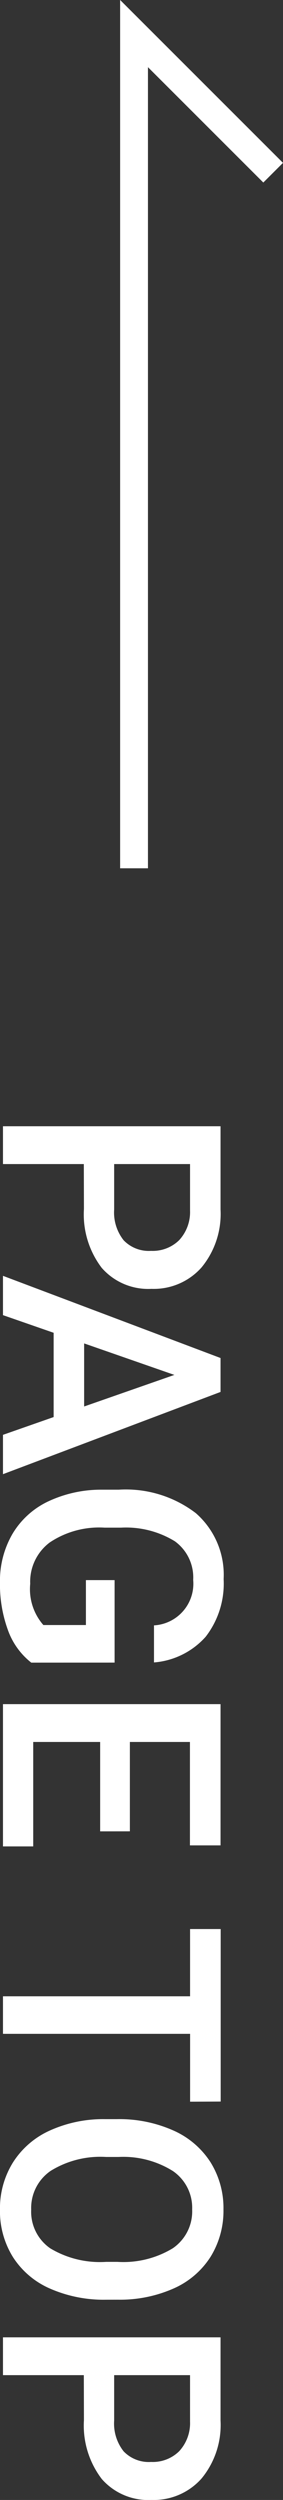
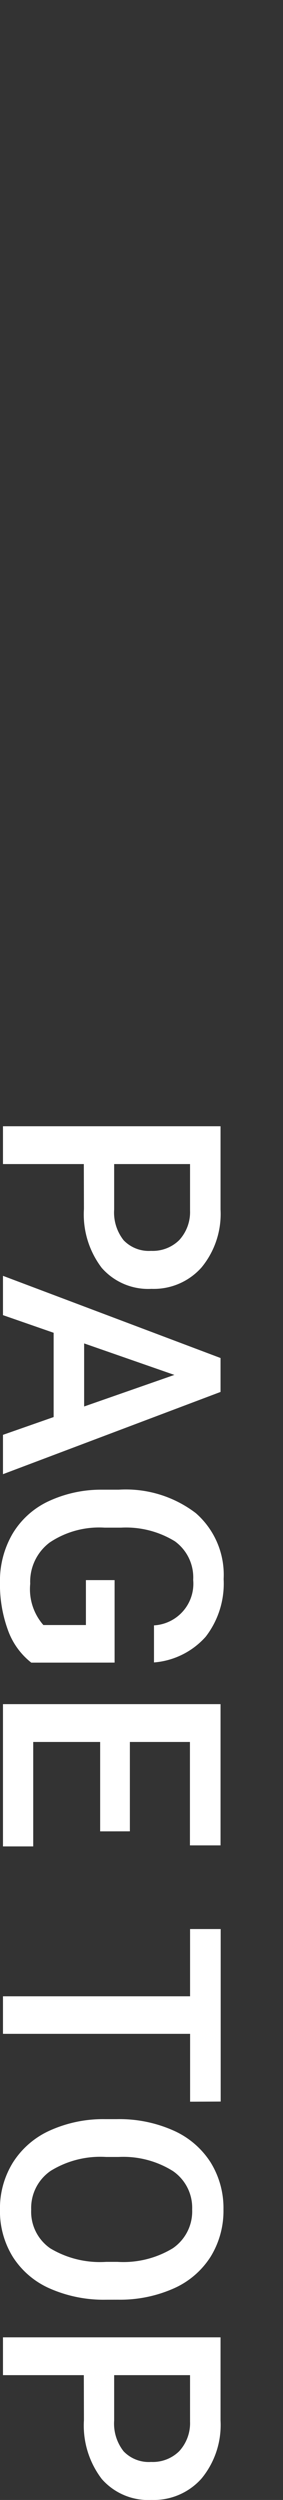
<svg xmlns="http://www.w3.org/2000/svg" width="10.172" height="89.85" viewBox="0 0 10.172 89.85">
  <rect x="0" y="0" width="10.172" height="89.85" fill="#333333" stroke="none" />
  <g id="グループ_85" data-name="グループ 85" transform="translate(-1729.182 -5273.822)">
-     <path id="パス_382" data-name="パス 382" d="M1555,5226.029v-30l5,5" transform="translate(179 79)" fill="none" stroke="#fff" stroke-miterlimit="10" stroke-width="1" />
    <path id="パス_471" data-name="パス 471" d="M2.154-2.906V0H.795V-7.82H3.787a3.027,3.027,0,0,1,2.081.682,2.292,2.292,0,0,1,.771,1.8,2.216,2.216,0,0,1-.755,1.789,3.174,3.174,0,0,1-2.114.639Zm0-1.09H3.787a1.608,1.608,0,0,0,1.106-.341,1.253,1.253,0,0,0,.381-.986,1.352,1.352,0,0,0-.387-1.012,1.491,1.491,0,0,0-1.063-.389H2.154Zm9.093,2.175H8.218L7.584,0H6.171L9.125-7.82h1.219L13.3,0H11.886ZM8.6-2.917h2.267L9.732-6.161Zm11.473,1.9A2.6,2.6,0,0,1,18.9-.177a4.8,4.8,0,0,1-1.708.285,3.366,3.366,0,0,1-1.74-.446,2.969,2.969,0,0,1-1.168-1.276,4.463,4.463,0,0,1-.427-1.936v-.612A4.139,4.139,0,0,1,14.7-6.931a2.943,2.943,0,0,1,2.369-1,3.123,3.123,0,0,1,2.073.645,2.778,2.778,0,0,1,.924,1.858H18.734A1.5,1.5,0,0,0,17.1-6.837a1.605,1.605,0,0,0-1.388.658,3.354,3.354,0,0,0-.491,1.931v.6a3.185,3.185,0,0,0,.534,1.969,1.762,1.762,0,0,0,1.485.7,1.958,1.958,0,0,0,1.482-.473V-2.981H17.107V-4.012h2.965Zm6.064-2.476H22.924v2.406h3.754V0H21.565V-7.82h5.076v1.1H22.924v2.159h3.212Zm9.716-3.233H33.414V0H32.065V-6.725H29.648v-1.1h6.2Zm7.117,3.019a4.8,4.8,0,0,1-.4,2.017A3.005,3.005,0,0,1,41.435-.357a3.125,3.125,0,0,1-1.7.465,3.132,3.132,0,0,1-1.695-.465,3.051,3.051,0,0,1-1.149-1.324,4.648,4.648,0,0,1-.411-1.982V-4.1a4.757,4.757,0,0,1,.406-2.02,3.048,3.048,0,0,1,1.144-1.34,3.115,3.115,0,0,1,1.695-.465,3.142,3.142,0,0,1,1.695.459,3.009,3.009,0,0,1,1.141,1.321,4.747,4.747,0,0,1,.408,2.006ZM41.61-4.114a3.419,3.419,0,0,0-.491-1.993A1.608,1.608,0,0,0,39.725-6.8a1.6,1.6,0,0,0-1.378.69,3.353,3.353,0,0,0-.508,1.952v.451a3.393,3.393,0,0,0,.5,1.993,1.617,1.617,0,0,0,1.394.7A1.6,1.6,0,0,0,41.124-1.7a3.466,3.466,0,0,0,.486-2.009Zm4.071,1.208V0H44.322V-7.82h2.992a3.027,3.027,0,0,1,2.081.682,2.292,2.292,0,0,1,.771,1.8,2.216,2.216,0,0,1-.755,1.789,3.174,3.174,0,0,1-2.114.639Zm0-1.09h1.633a1.608,1.608,0,0,0,1.106-.341,1.253,1.253,0,0,0,.381-.986,1.352,1.352,0,0,0-.387-1.012,1.491,1.491,0,0,0-1.063-.389h-1.67Z" transform="translate(1729.289 5313.505) rotate(90)" fill="#fff" />
  </g>
</svg>